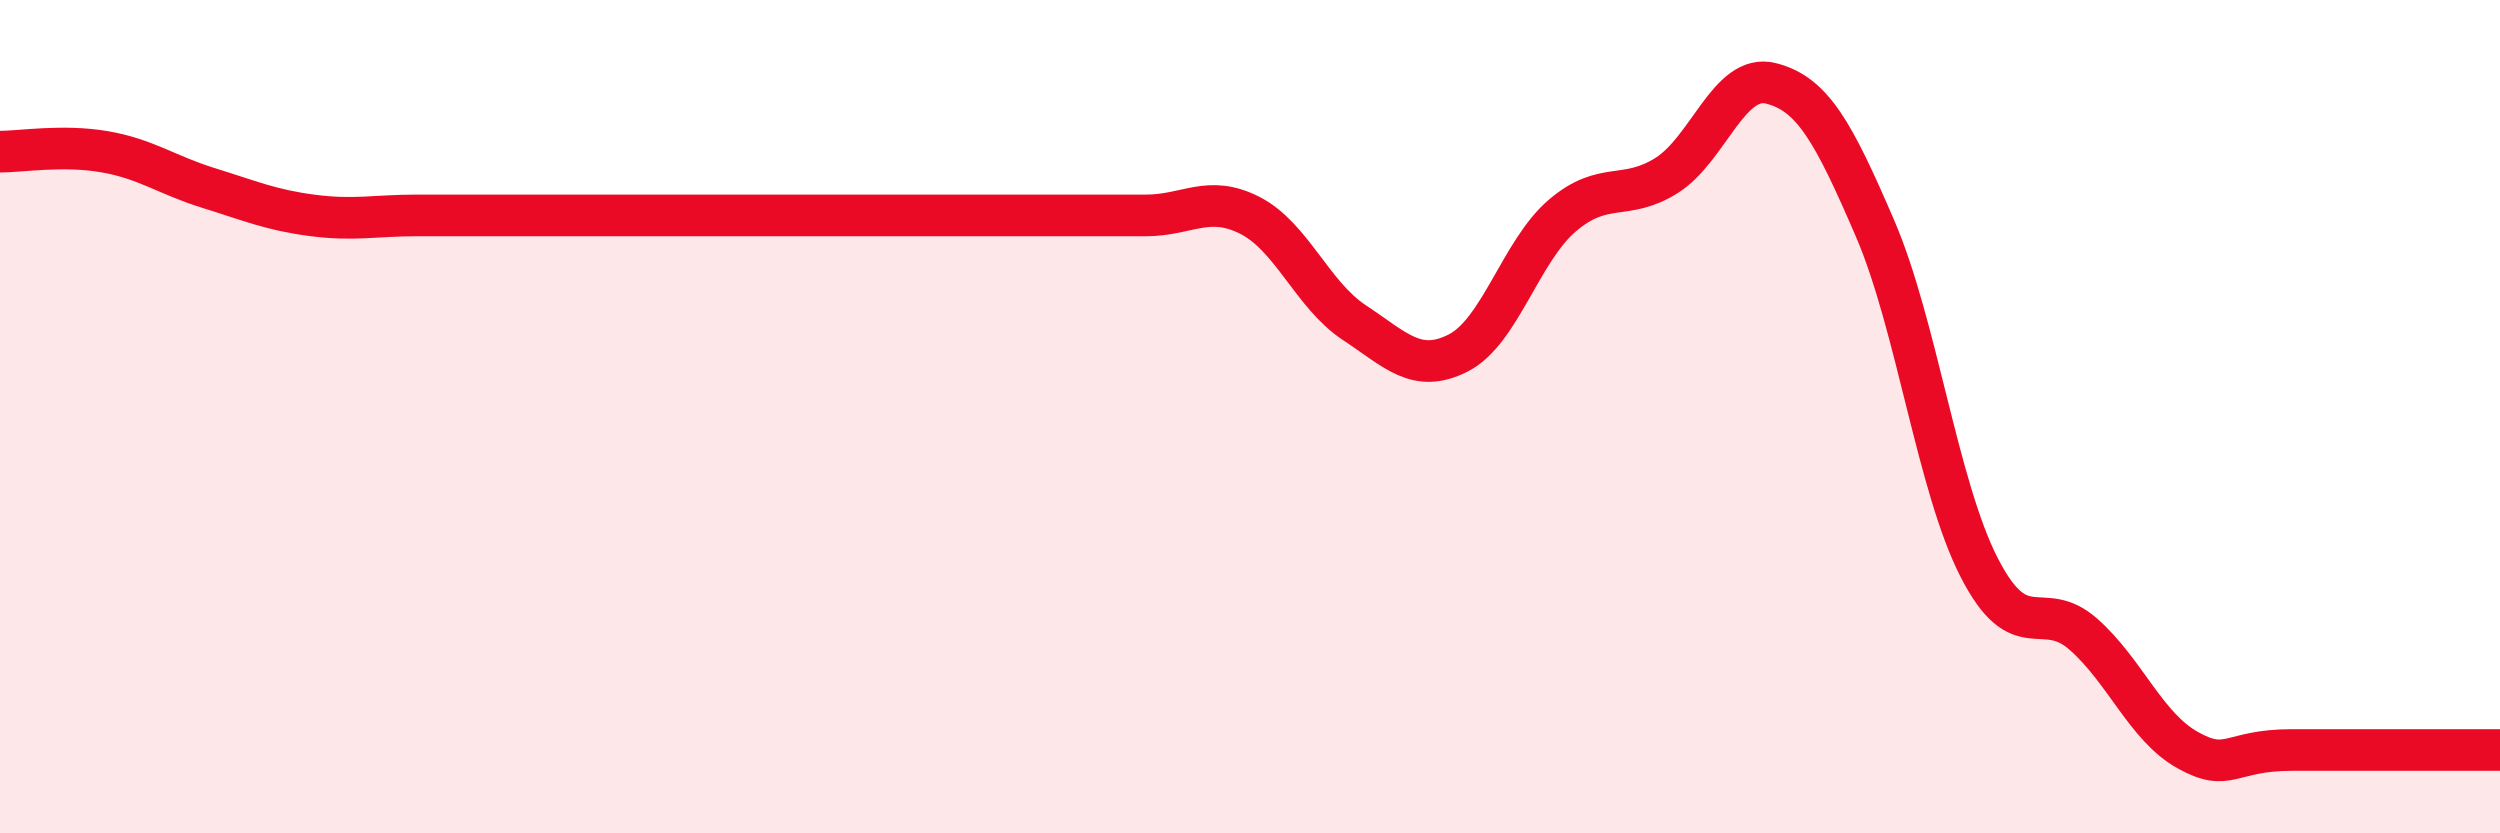
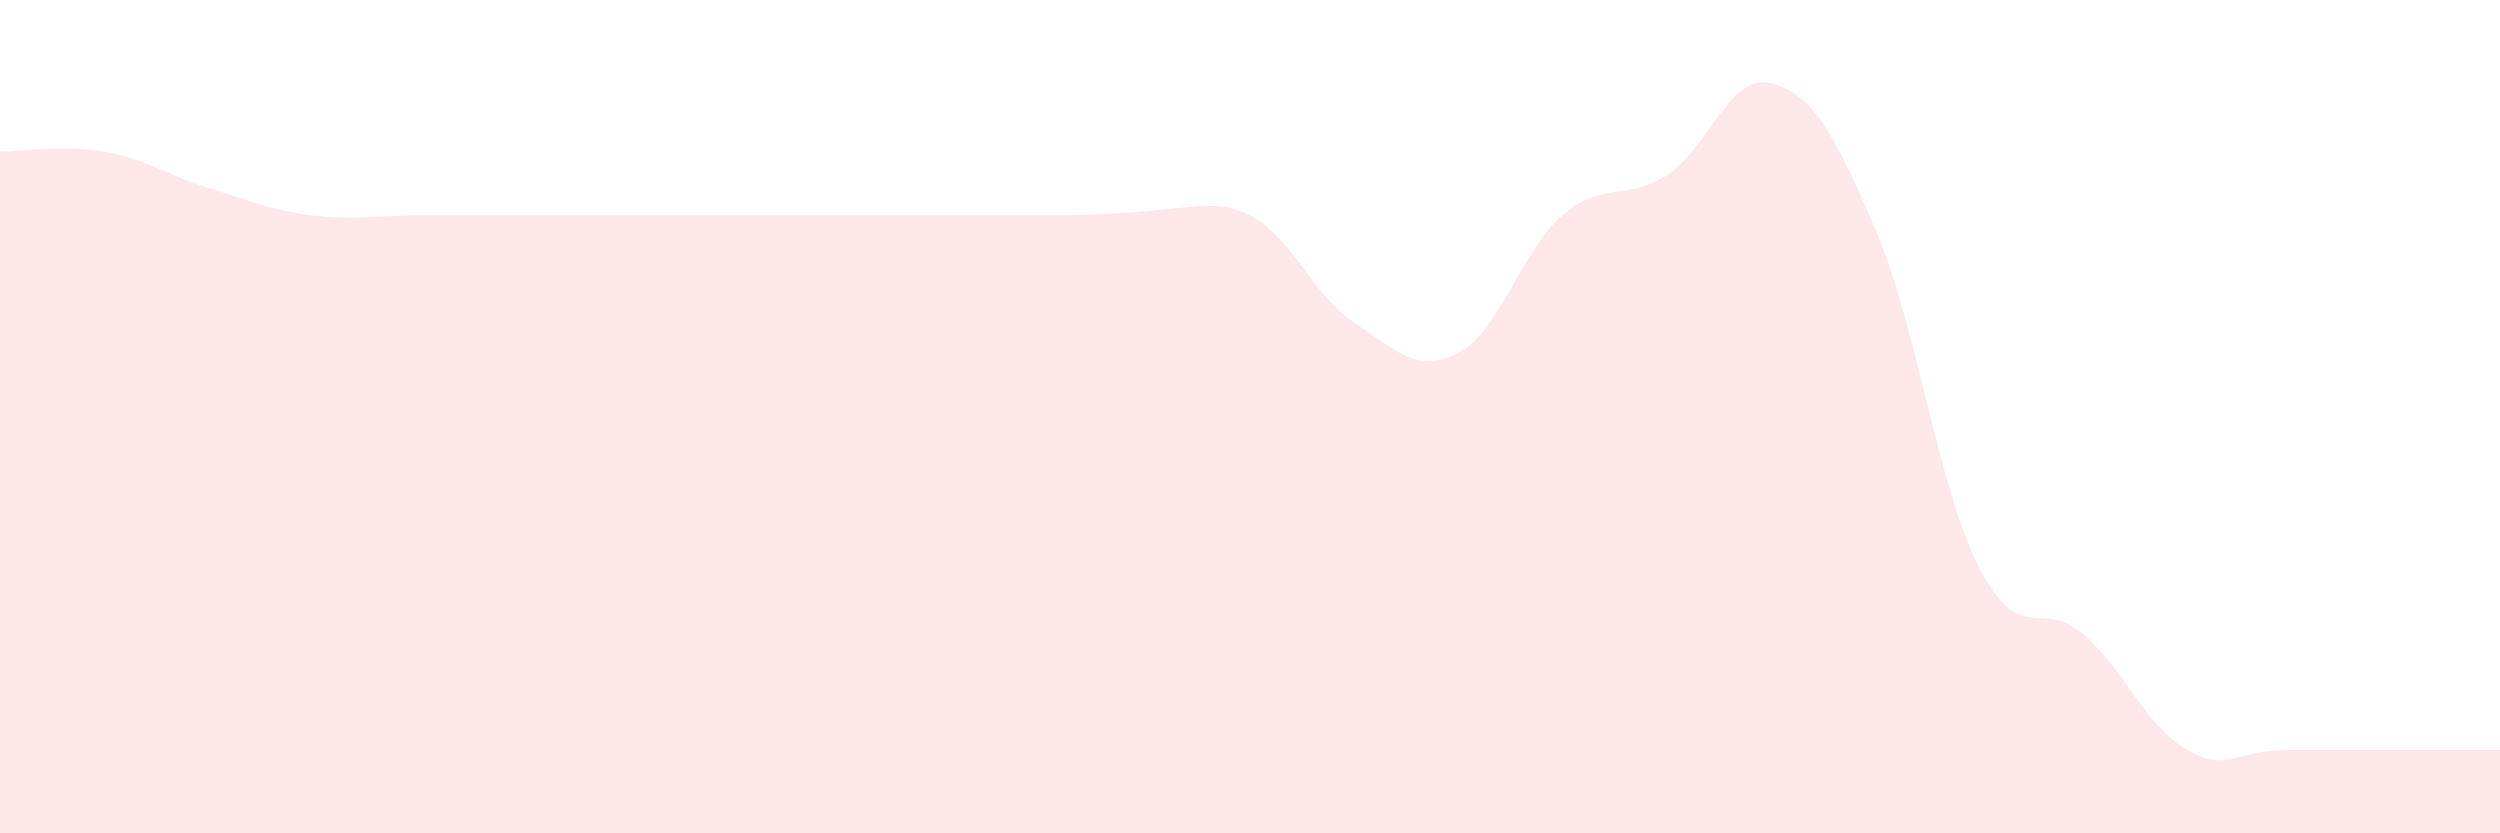
<svg xmlns="http://www.w3.org/2000/svg" width="60" height="20" viewBox="0 0 60 20">
-   <path d="M 0,3.64 C 0.5,3.64 1.5,3.47 2.5,3.64 C 3.5,3.81 4,4.2 5,4.51 C 6,4.82 6.5,5.04 7.5,5.17 C 8.5,5.3 9,5.17 10,5.17 C 11,5.17 11.5,5.17 12.5,5.17 C 13.5,5.17 14,5.17 15,5.17 C 16,5.17 16.5,5.17 17.5,5.17 C 18.5,5.17 19,5.17 20,5.17 C 21,5.17 21.5,5.17 22.5,5.17 C 23.5,5.17 24,5.17 25,5.17 C 26,5.17 26.5,5.17 27.5,5.17 C 28.5,5.17 29,4.66 30,5.17 C 31,5.68 31.5,7.08 32.5,7.74 C 33.5,8.4 34,8.98 35,8.47 C 36,7.96 36.5,6.02 37.5,5.17 C 38.5,4.32 39,4.84 40,4.21 C 41,3.58 41.5,1.75 42.5,2 C 43.5,2.25 44,3.16 45,5.48 C 46,7.8 46.5,11.67 47.5,13.62 C 48.5,15.57 49,14.34 50,15.22 C 51,16.1 51.5,17.44 52.5,18 C 53.5,18.56 53.5,18 55,18 C 56.5,18 59,18 60,18L60 20L0 20Z" fill="#EB0A25" opacity="0.1" stroke-linecap="round" stroke-linejoin="round" />
-   <path d="M 0,3.64 C 0.5,3.64 1.5,3.47 2.5,3.64 C 3.5,3.81 4,4.2 5,4.51 C 6,4.82 6.5,5.04 7.5,5.17 C 8.5,5.3 9,5.17 10,5.17 C 11,5.17 11.5,5.17 12.5,5.17 C 13.5,5.17 14,5.17 15,5.17 C 16,5.17 16.5,5.17 17.5,5.17 C 18.5,5.17 19,5.17 20,5.17 C 21,5.17 21.5,5.17 22.5,5.17 C 23.5,5.17 24,5.17 25,5.17 C 26,5.17 26.5,5.17 27.5,5.17 C 28.5,5.17 29,4.66 30,5.17 C 31,5.68 31.5,7.08 32.5,7.74 C 33.5,8.4 34,8.98 35,8.47 C 36,7.96 36.5,6.02 37.5,5.17 C 38.5,4.32 39,4.84 40,4.21 C 41,3.58 41.5,1.75 42.5,2 C 43.5,2.25 44,3.16 45,5.48 C 46,7.8 46.5,11.67 47.5,13.62 C 48.5,15.57 49,14.34 50,15.22 C 51,16.1 51.5,17.44 52.5,18 C 53.5,18.56 53.5,18 55,18 C 56.5,18 59,18 60,18" stroke="#EB0A25" stroke-width="1" fill="none" stroke-linecap="round" stroke-linejoin="round" />
+   <path d="M 0,3.64 C 0.5,3.64 1.5,3.47 2.5,3.64 C 3.5,3.81 4,4.2 5,4.51 C 6,4.82 6.5,5.04 7.5,5.17 C 8.5,5.3 9,5.17 10,5.17 C 11,5.17 11.5,5.17 12.5,5.17 C 13.5,5.17 14,5.17 15,5.17 C 16,5.17 16.5,5.17 17.5,5.17 C 18.5,5.17 19,5.17 20,5.17 C 21,5.17 21.5,5.17 22.5,5.17 C 23.5,5.17 24,5.17 25,5.17 C 28.5,5.17 29,4.66 30,5.17 C 31,5.68 31.5,7.08 32.5,7.74 C 33.5,8.4 34,8.98 35,8.47 C 36,7.96 36.5,6.02 37.5,5.17 C 38.5,4.32 39,4.84 40,4.21 C 41,3.58 41.5,1.75 42.5,2 C 43.5,2.25 44,3.16 45,5.48 C 46,7.8 46.5,11.67 47.5,13.62 C 48.5,15.57 49,14.34 50,15.22 C 51,16.1 51.5,17.44 52.5,18 C 53.5,18.56 53.5,18 55,18 C 56.5,18 59,18 60,18L60 20L0 20Z" fill="#EB0A25" opacity="0.1" stroke-linecap="round" stroke-linejoin="round" />
</svg>